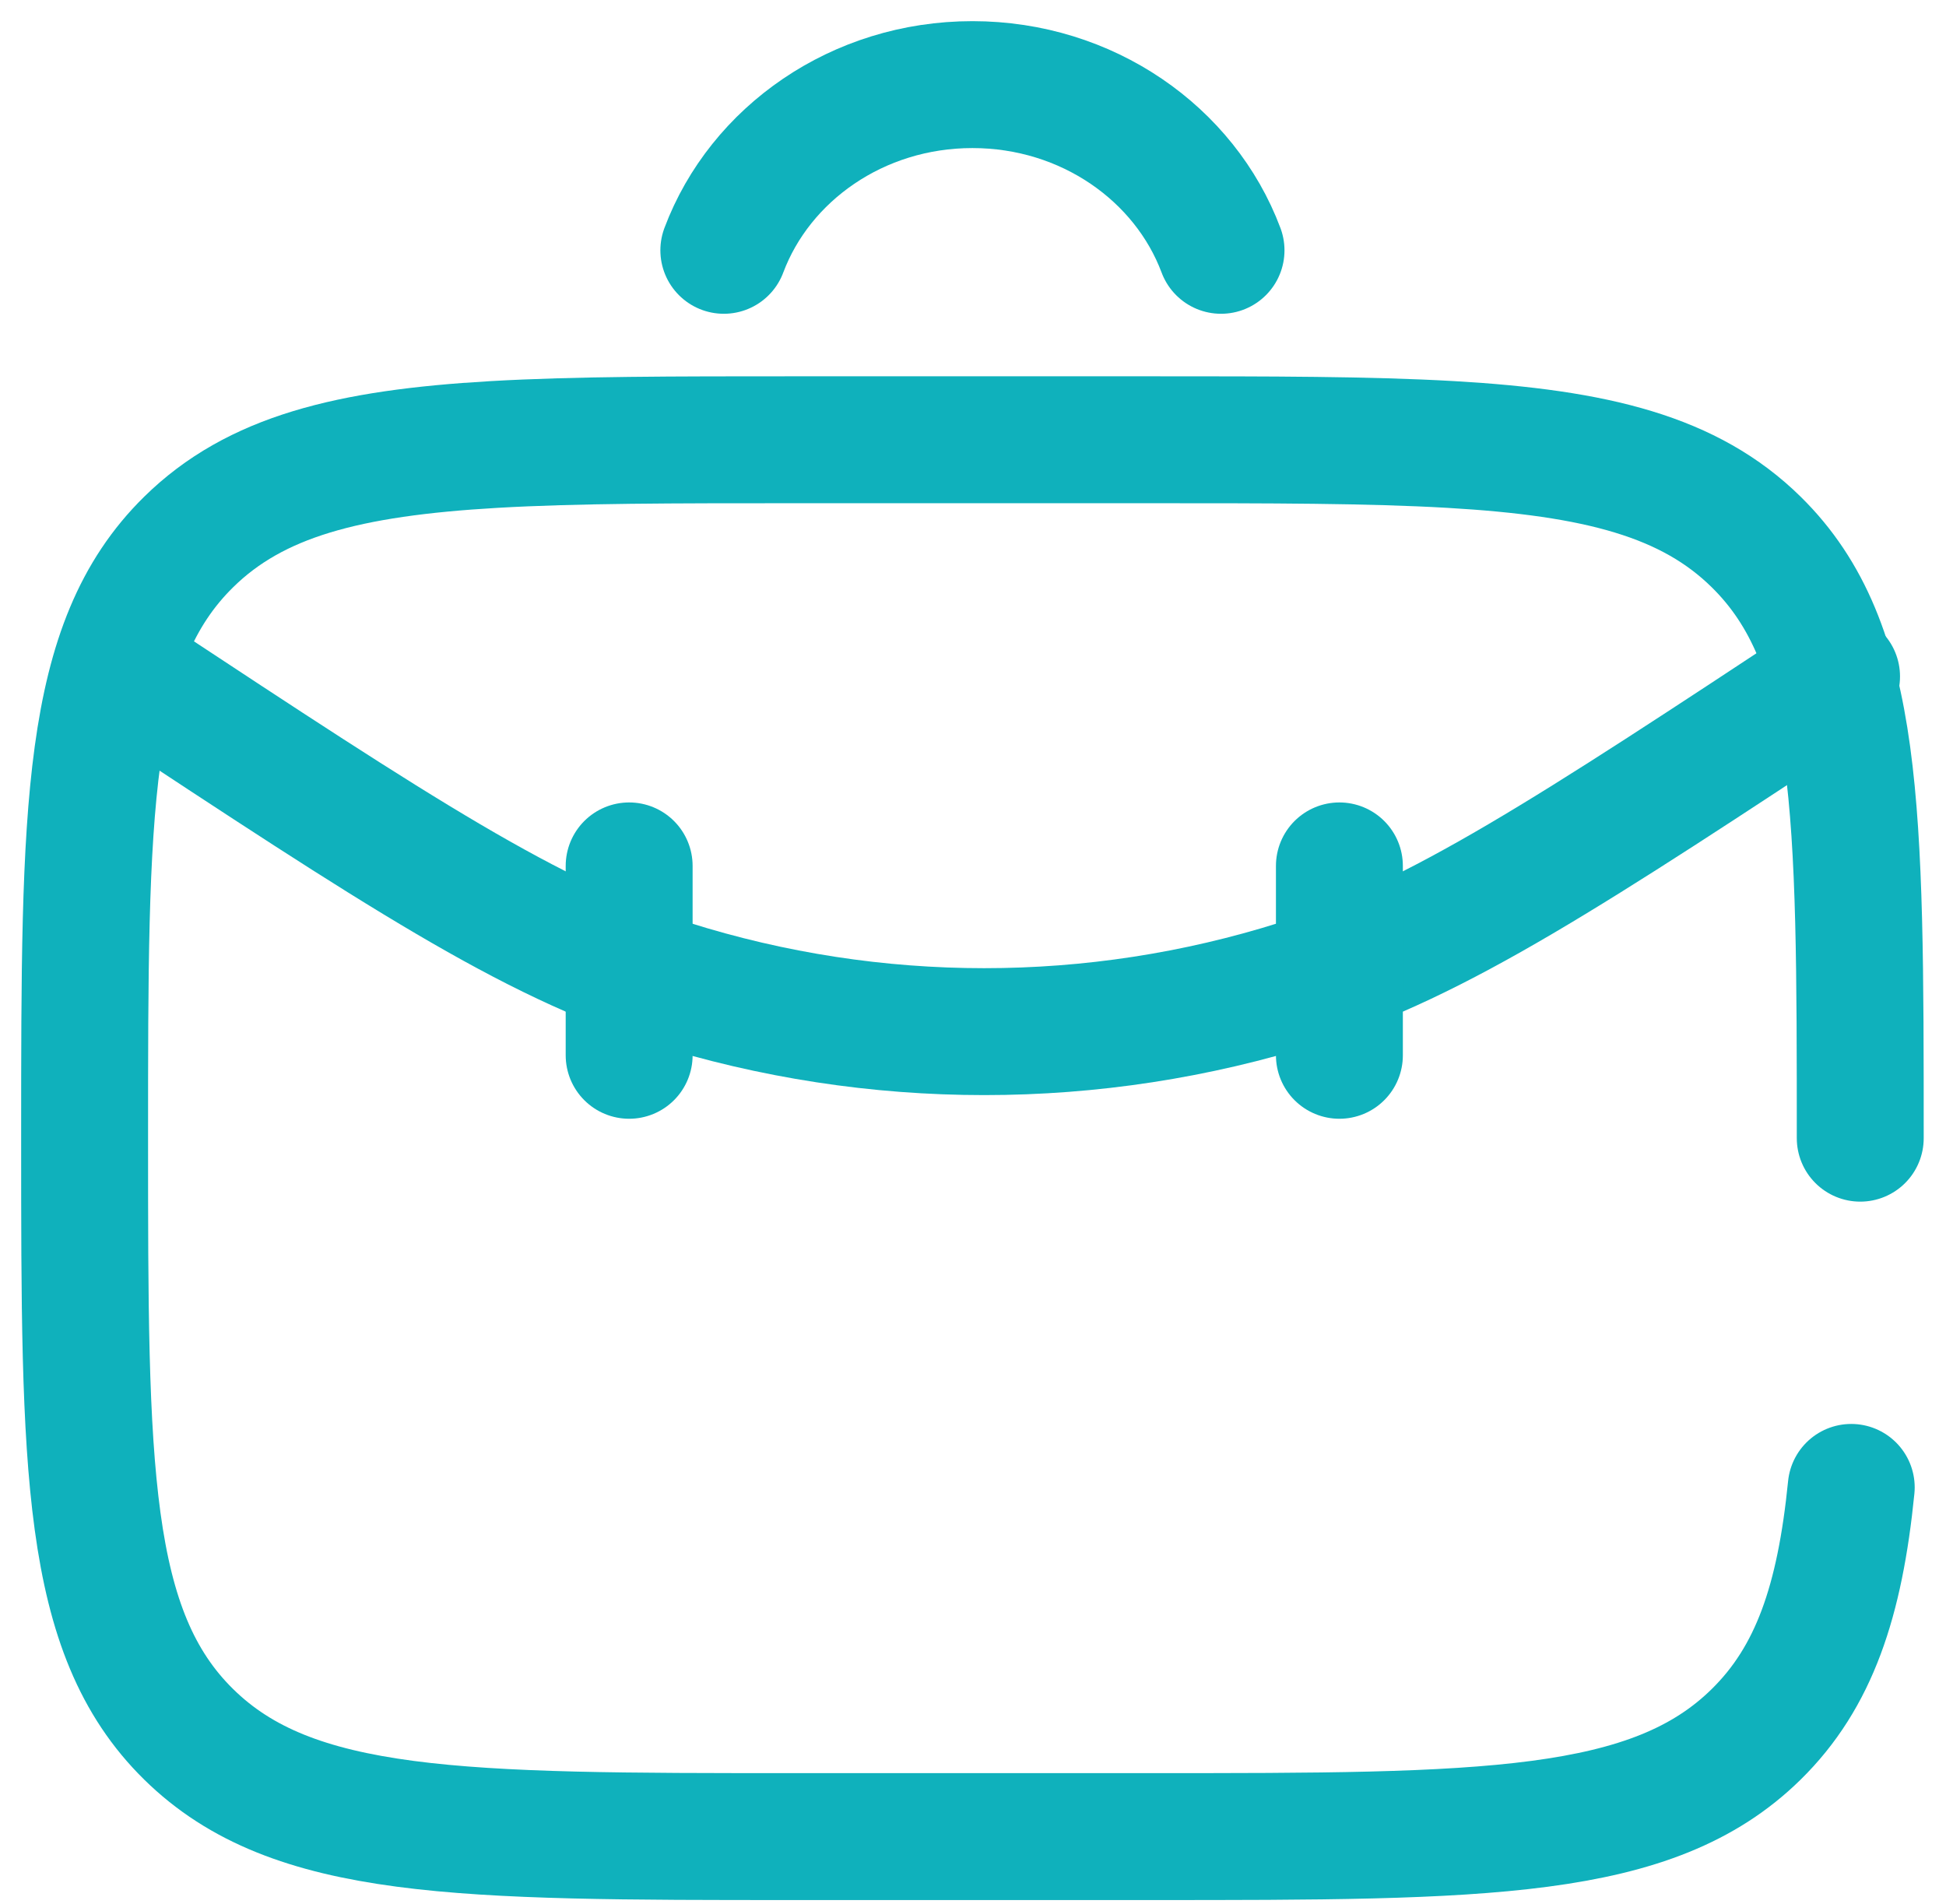
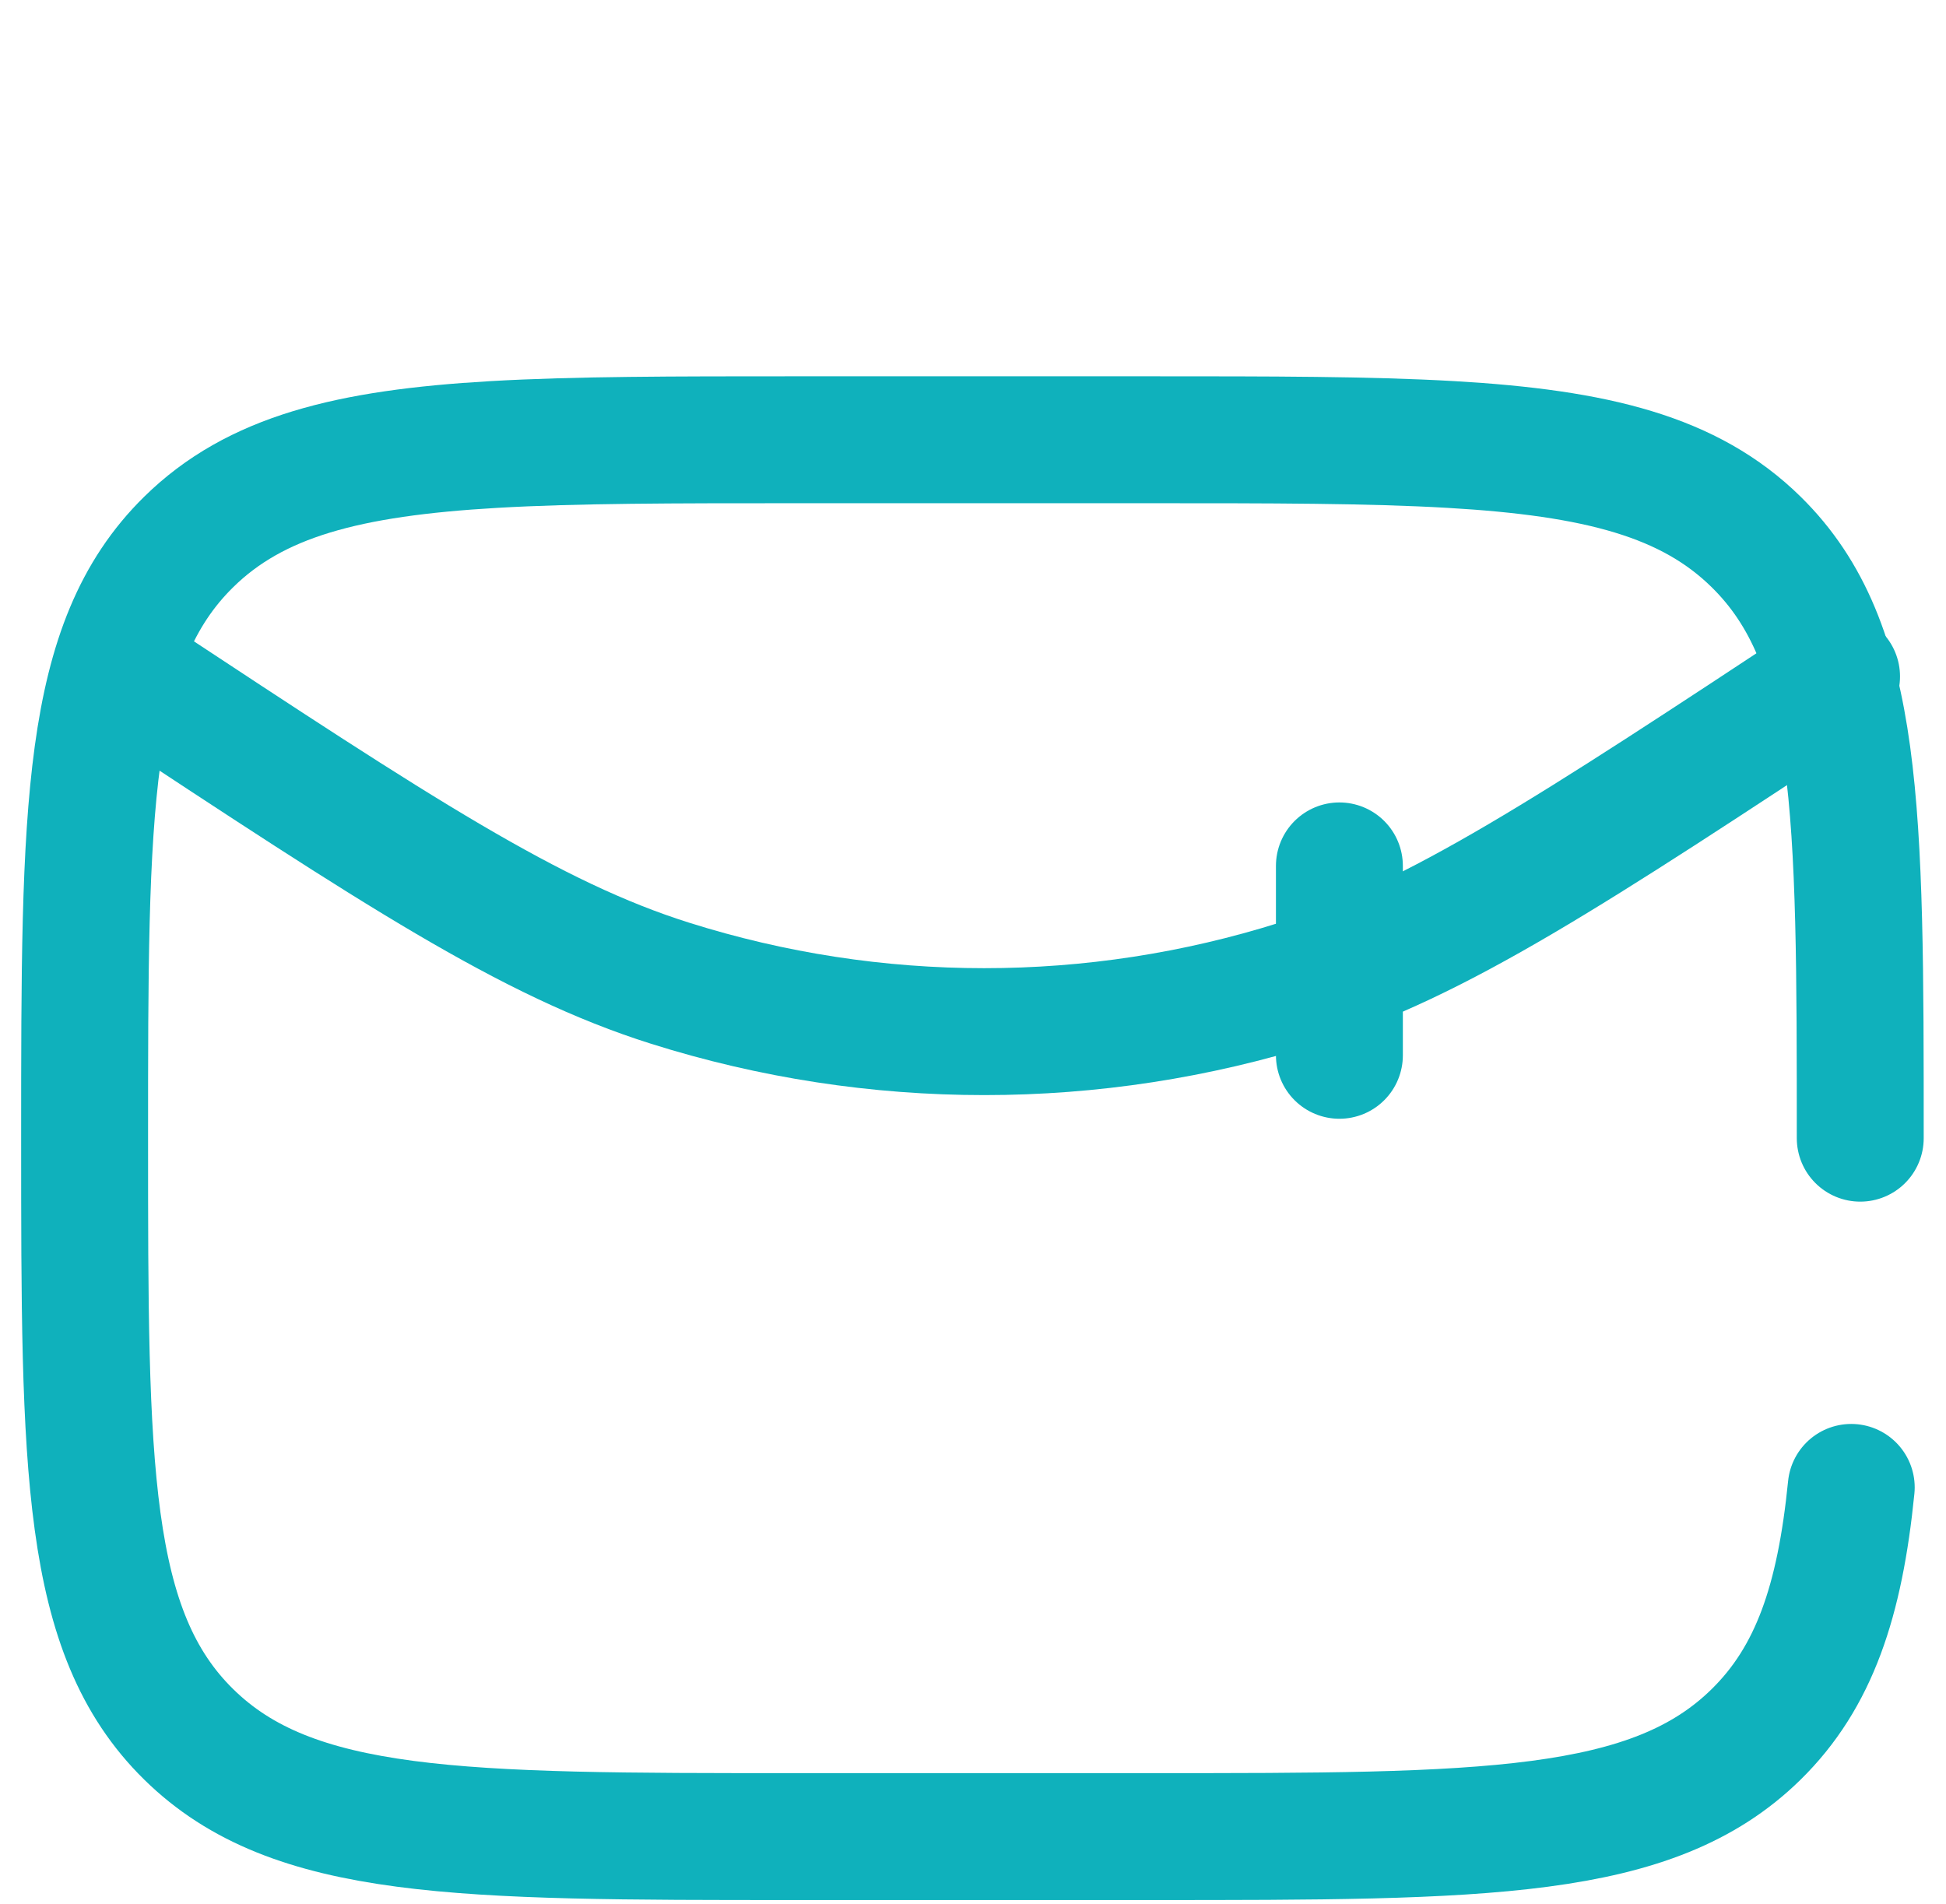
<svg xmlns="http://www.w3.org/2000/svg" width="46" height="45" viewBox="0 0 46 45" fill="none">
  <path d="M43.413 15.991C37.137 20.13 33.999 22.2 30.691 23.242C25.855 24.767 20.677 24.767 15.842 23.242C12.534 22.2 9.396 20.13 3.119 15.991" stroke="#0FB1BC" stroke-width="3" stroke-linecap="round" />
-   <path d="M14.872 20.468V24.945" stroke="#0FB1BC" stroke-width="3" stroke-linecap="round" />
  <path d="M31.661 20.468V24.945" stroke="#0FB1BC" stroke-width="3" stroke-linecap="round" />
-   <path d="M17.11 5.917C17.966 3.635 20.274 2 22.986 2C25.7 2 28.008 3.635 28.863 5.917" stroke="#0FB1BC" stroke-width="3" stroke-linecap="round" />
  <path d="M43.973 26.904C43.973 19.121 43.973 15.23 41.514 12.812C39.94 11.264 37.75 10.707 34.3 10.507C32.363 10.395 30.029 10.395 27.184 10.395H18.789C15.944 10.395 13.61 10.395 11.673 10.507C8.223 10.707 6.033 11.264 4.459 12.812C2 15.23 2 19.121 2 26.904C2 34.687 2 38.578 4.459 40.995C6.917 43.413 10.875 43.413 18.789 43.413H27.184C35.098 43.413 39.056 43.413 41.514 40.995C42.885 39.648 43.492 37.842 43.76 35.159" stroke="#0FB1BC" stroke-width="3" stroke-linecap="round" />
</svg>